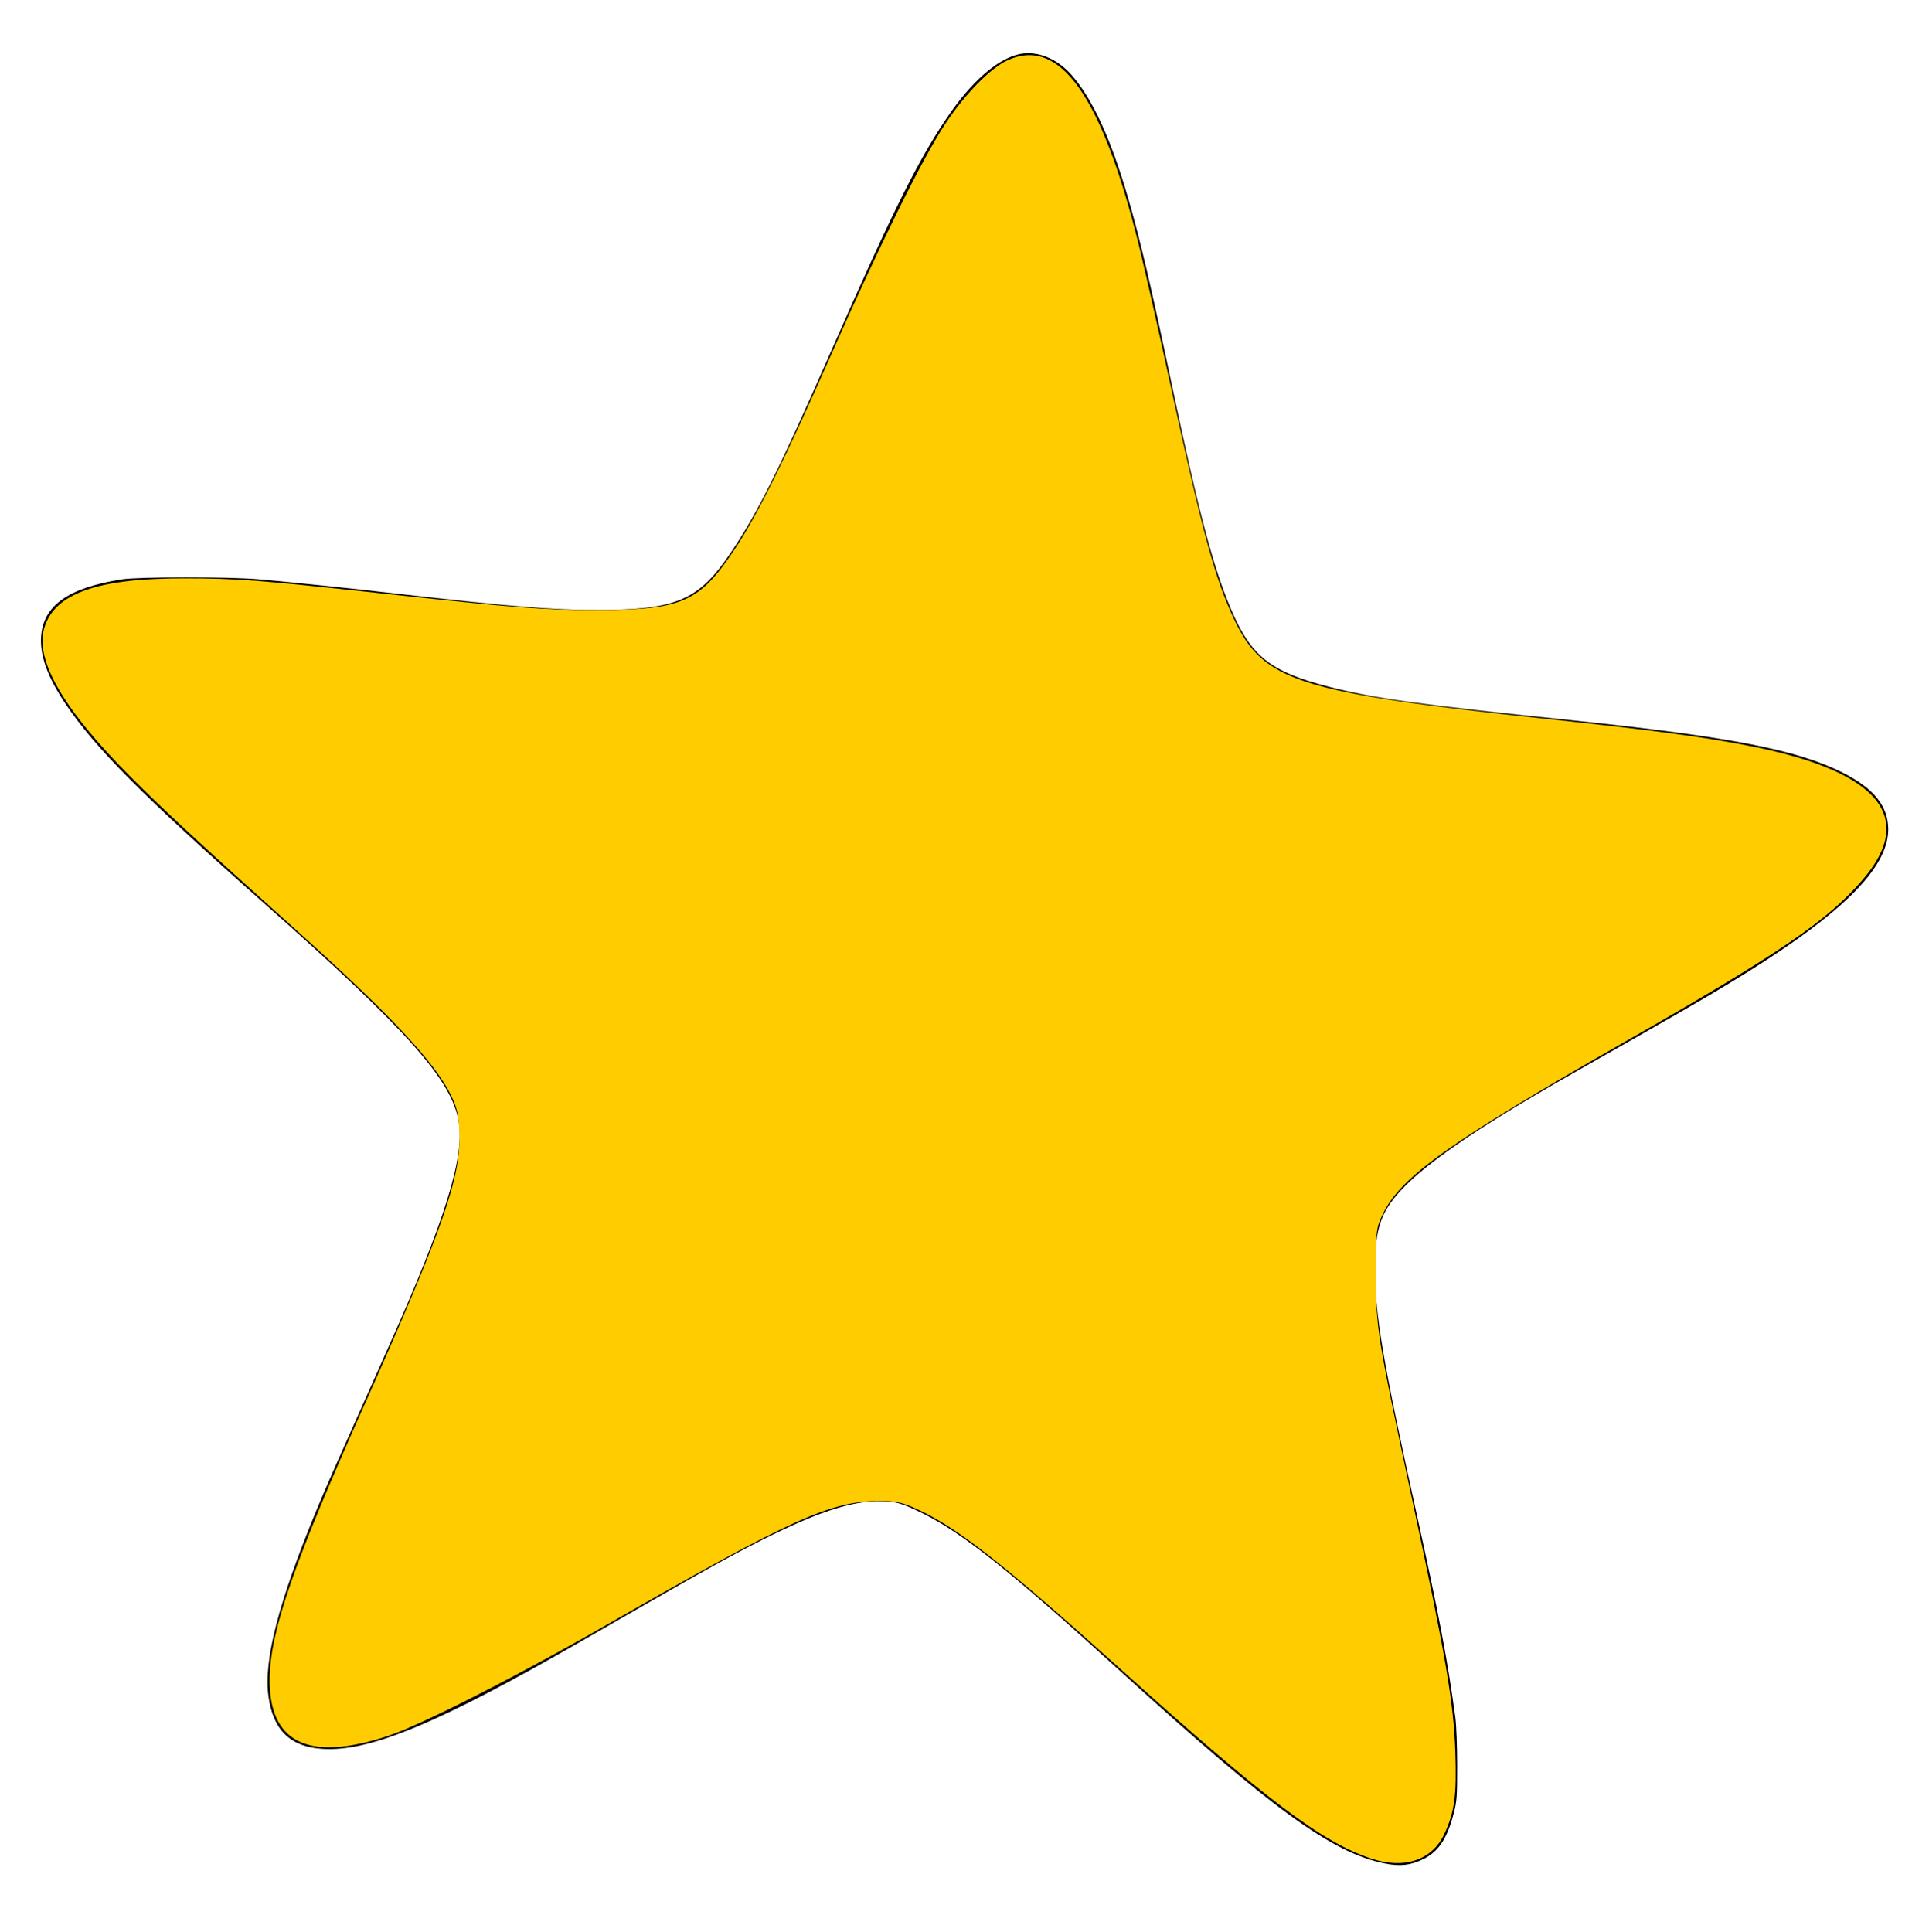
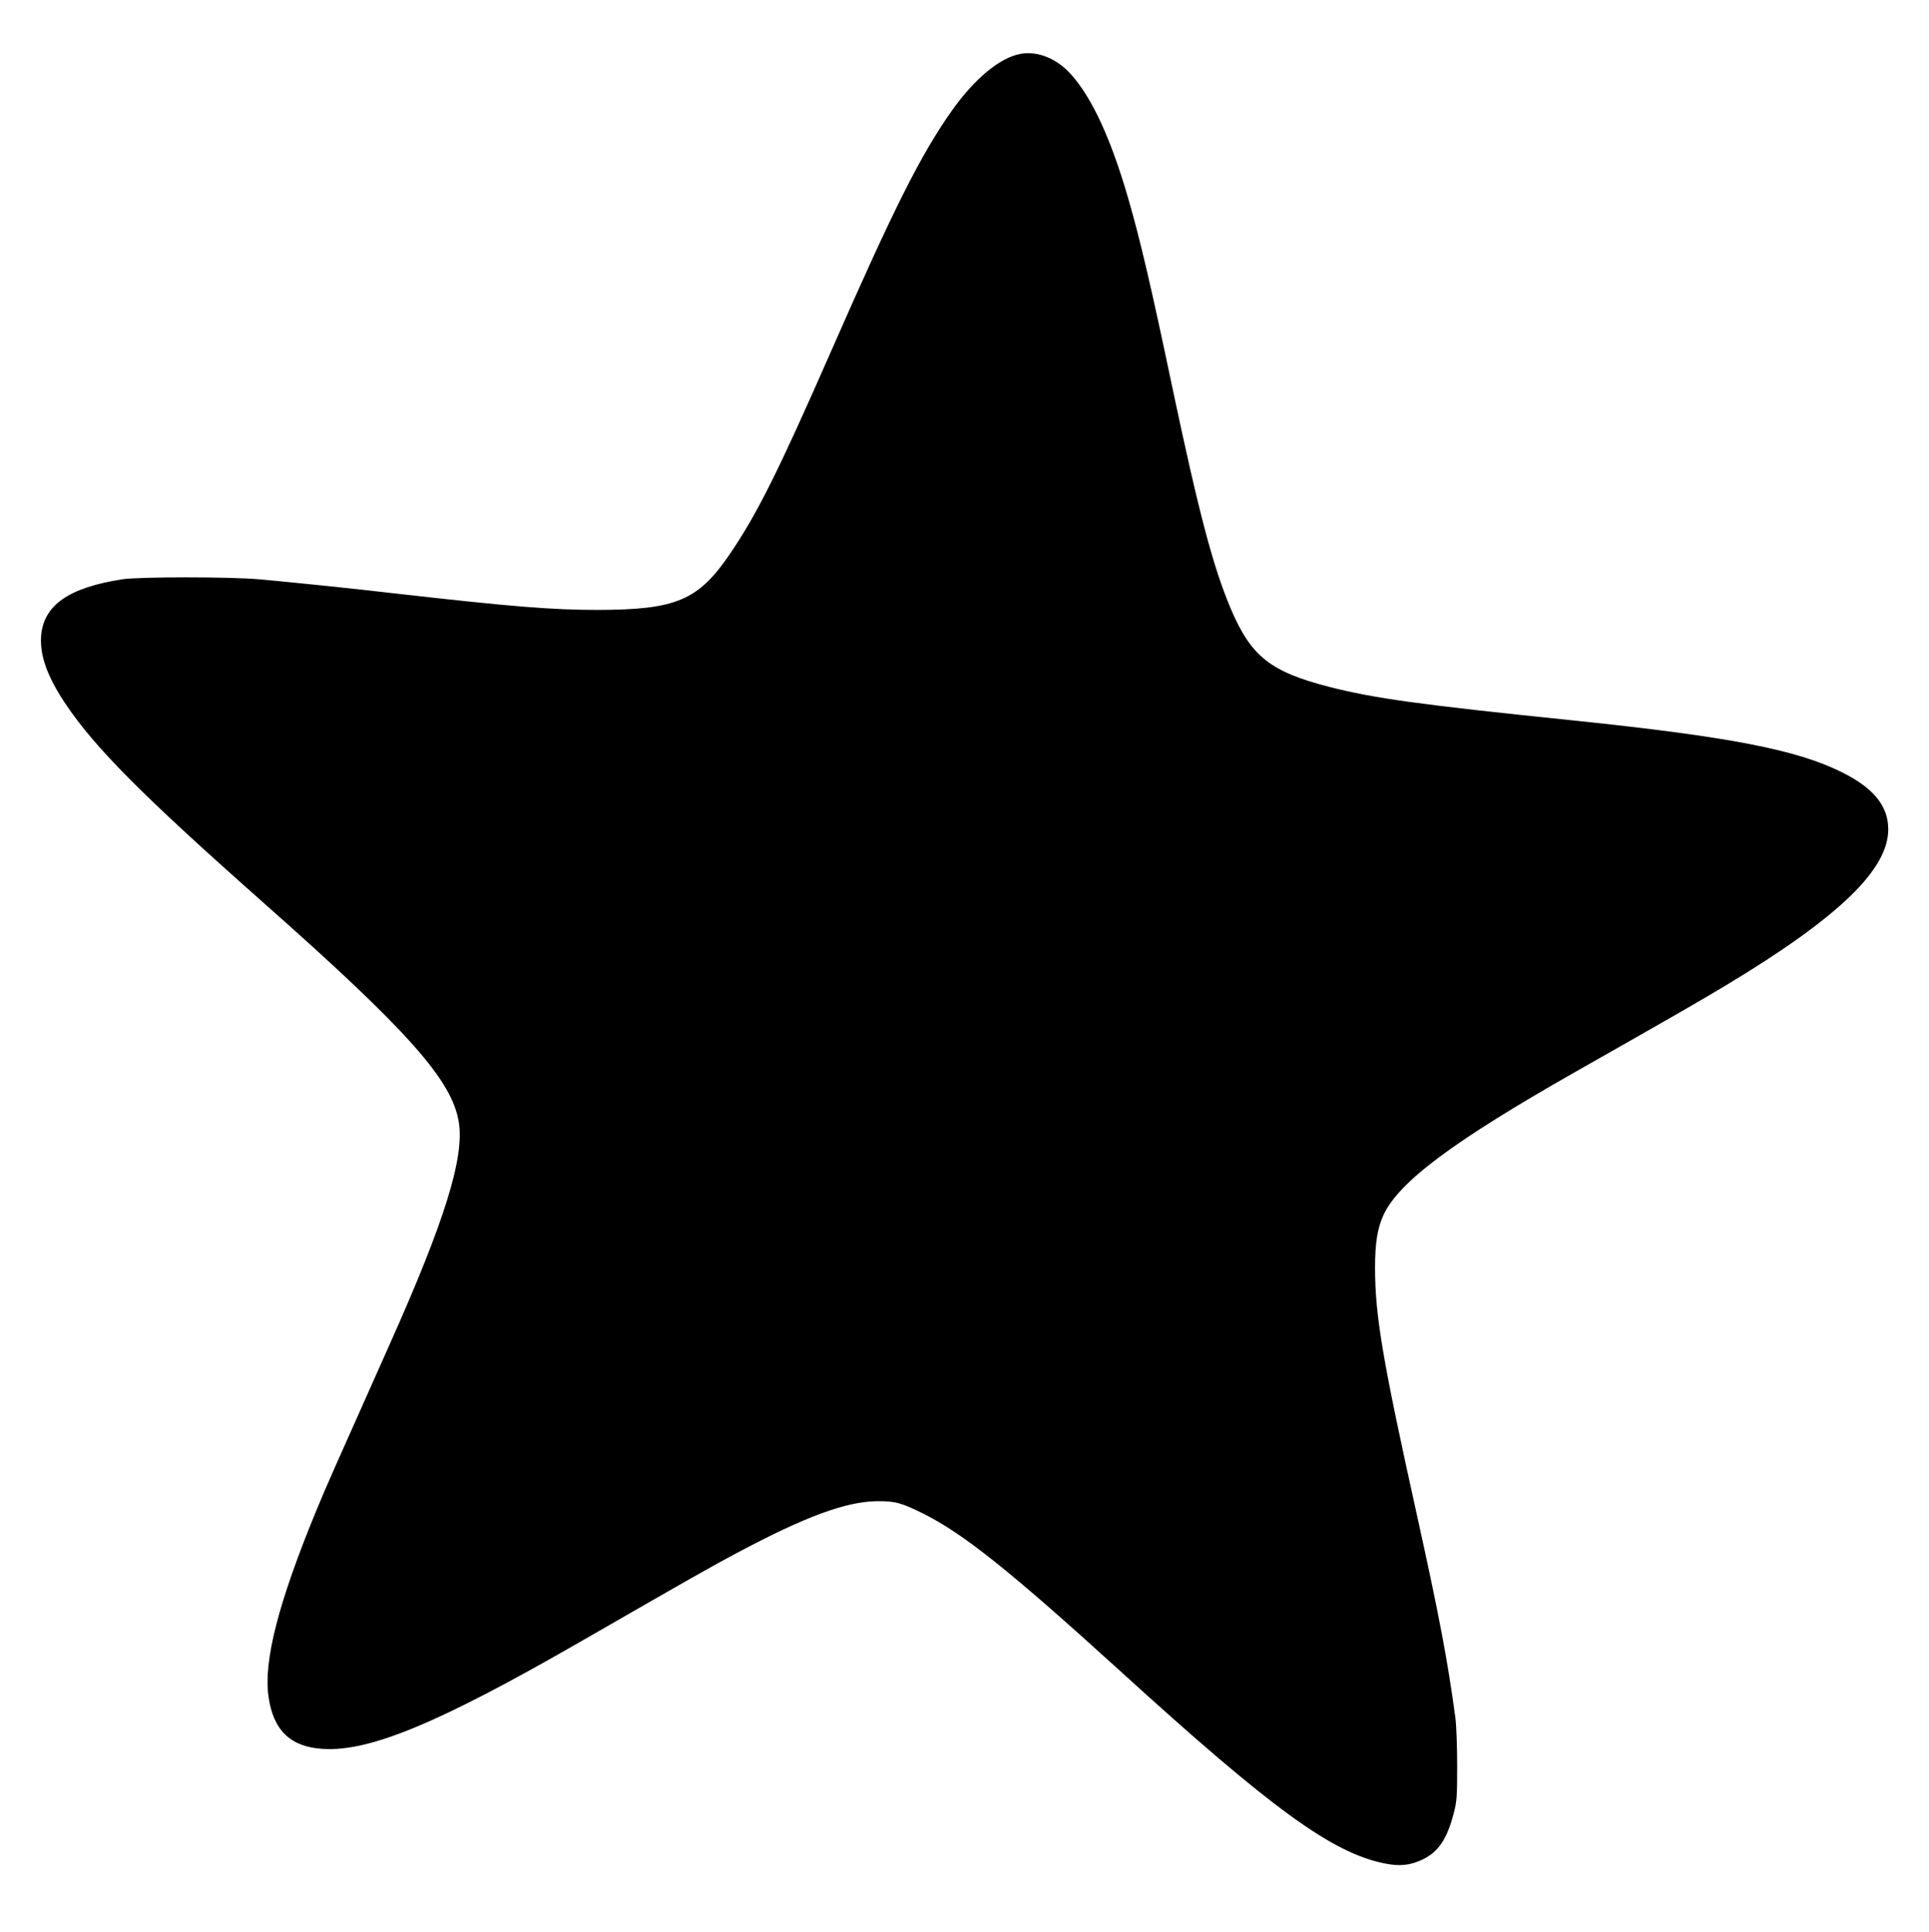
<svg xmlns="http://www.w3.org/2000/svg" xmlns:ns1="http://sodipodi.sourceforge.net/DTD/sodipodi-0.dtd" xmlns:ns2="http://www.inkscape.org/namespaces/inkscape" version="1.0" width="1278pt" height="1280pt" viewBox="0 0 1278 1280" preserveAspectRatio="xMidYMid meet" id="svg8" ns1:docname="star.svg" ns2:version="1.0.1 (3bc2e813f5, 2020-09-07)">
  <defs id="defs12" />
  <ns1:namedview pagecolor="#ffffff" bordercolor="#666666" borderopacity="1" objecttolerance="10" gridtolerance="10" guidetolerance="10" ns2:pageopacity="0" ns2:pageshadow="2" ns2:window-width="1680" ns2:window-height="987" id="namedview10" showgrid="false" ns2:zoom="0.43066406" ns2:cx="852" ns2:cy="853.33333" ns2:window-x="-8" ns2:window-y="-8" ns2:window-maximized="1" ns2:current-layer="svg8" />
  <g transform="translate(0,1280) scale(0.1,-0.1)" fill="#000000" stroke="none" id="g6">
    <path d="M6760 12443 c-137 -26 -302 -163 -453 -375 -207 -293 -384 -645 -802 -1598 -347 -790 -486 -1070 -667 -1337 -211 -311 -357 -373 -878 -374 -303 0 -573 22 -1315 106 -310 36 -666 73 -930 97 -191 17 -792 17 -905 0 -359 -56 -525 -174 -538 -382 -7 -128 43 -265 161 -442 197 -294 514 -612 1317 -1323 955 -845 1247 -1174 1290 -1452 37 -234 -95 -656 -453 -1458 -364 -816 -430 -963 -490 -1110 -252 -611 -352 -998 -318 -1236 31 -222 145 -333 357 -346 311 -21 768 169 1699 704 749 431 885 508 1051 596 451 240 718 338 924 341 121 1 161 -10 310 -84 265 -133 574 -380 1300 -1040 1006 -916 1405 -1206 1752 -1276 102 -21 173 -13 255 27 103 50 160 135 204 304 21 81 23 111 23 315 0 125 -5 267 -12 320 -51 379 -107 674 -253 1335 -229 1034 -279 1327 -279 1647 0 162 16 260 55 346 101 221 462 490 1275 952 661 375 831 473 1005 578 739 446 1065 761 1065 1027 0 155 -96 273 -306 378 -300 150 -748 236 -1764 342 -1052 108 -1334 148 -1637 225 -387 100 -514 201 -648 515 -117 276 -211 629 -391 1482 -135 644 -212 973 -289 1237 -115 398 -240 668 -380 824 -94 105 -221 156 -335 135z" id="path4" />
  </g>
-   <path style="fill:#ffcc00;stroke-width:2.322" d="m 1211.544,1641.967 c -43.324,-14.262 -93.4,-52.026 -219.375,-165.433 -105.998,-95.423 -146.469,-127.256 -182.633,-143.654 -12.724,-5.769 -18.494,-7.015 -32.369,-6.987 -43.367,0.088 -77.946,15.732 -238.636,107.963 -81.76,46.928 -166.634,90.102 -196.209,99.81 -70.545,23.157 -105.39,5.673 -104.102,-52.233 0.93,-41.812 21.761,-101.758 82.963,-238.74 70.07,-156.832 86.169,-202.857 84.618,-241.913 -0.635,-15.993 -2.043,-22.3 -7.42,-33.252 C 383.975,938.193 344.351,895.856 262.616,822.47 176.746,745.371 144.431,715.476 115.078,685.982 55.807,626.426 30.644,582.938 39.108,554.687 48.26,524.14 86.002,510.816 163.252,510.863 c 44.995,0.027 65.142,1.555 169.782,12.875 122.364,13.238 145.644,15.058 192.796,15.075 77.18,0.028 92.046,-6.544 123.899,-54.775 19.632,-29.725 43.79,-78.574 84.929,-171.731 42.222,-95.608 80.65,-173.247 100.632,-203.314 17.536,-26.385 39.743,-48.971 54.936,-55.873 45.598,-20.712 82.576,30.861 115.079,160.501 4.963,19.795 17.866,76.742 28.673,126.549 28.307,130.46 39.382,171.215 56.196,206.79 26.013,55.04 56.173,64.661 276.149,88.094 93.621,9.973 136.695,15.689 177.633,23.572 114.926,22.13 149.557,62.608 101.442,118.568 -31.22,36.309 -73.347,64.995 -210.648,143.436 -154.351,88.182 -197.679,119.082 -213.314,152.13 -5.805,12.271 -6.038,14.362 -5.951,53.406 0.108,48.325 1.09,54.386 32.71,202.014 29.027,135.52 35.856,175.604 37.384,219.429 1.33,38.154 -0.643,52.911 -9.684,72.413 -10.755,23.199 -35.208,31.538 -64.349,21.944 z" id="path14" transform="scale(0.75)" />
</svg>